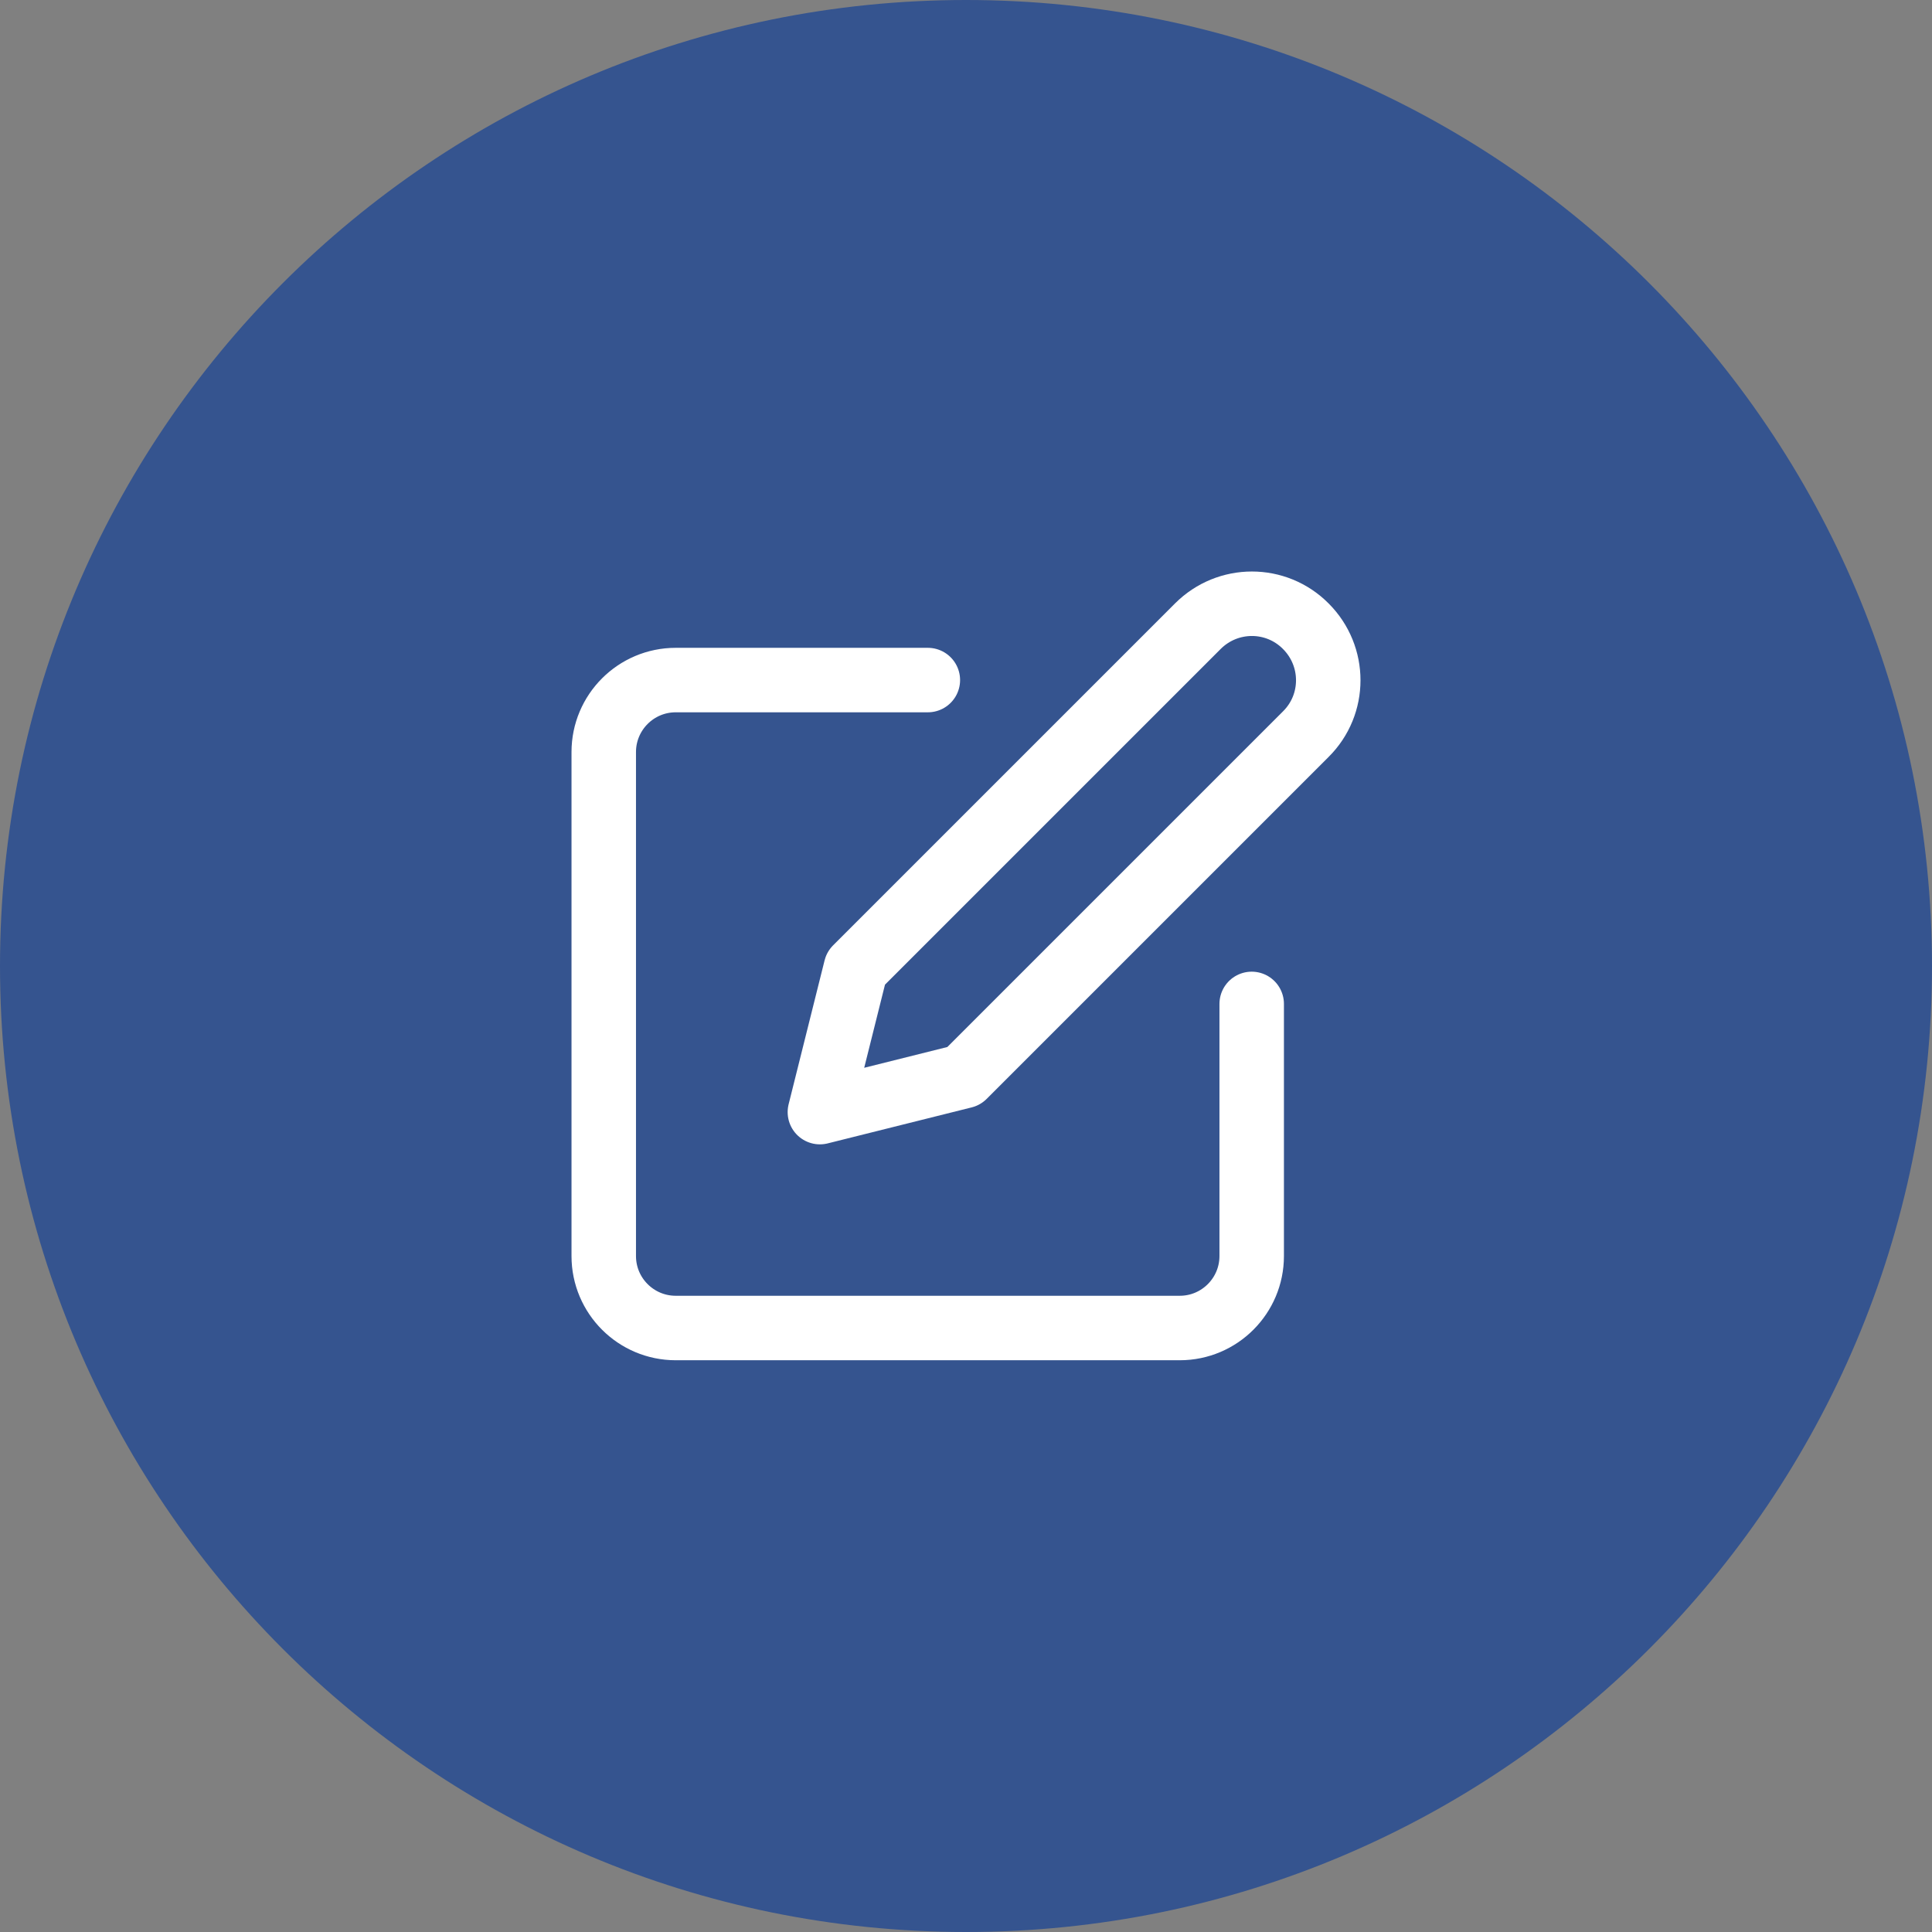
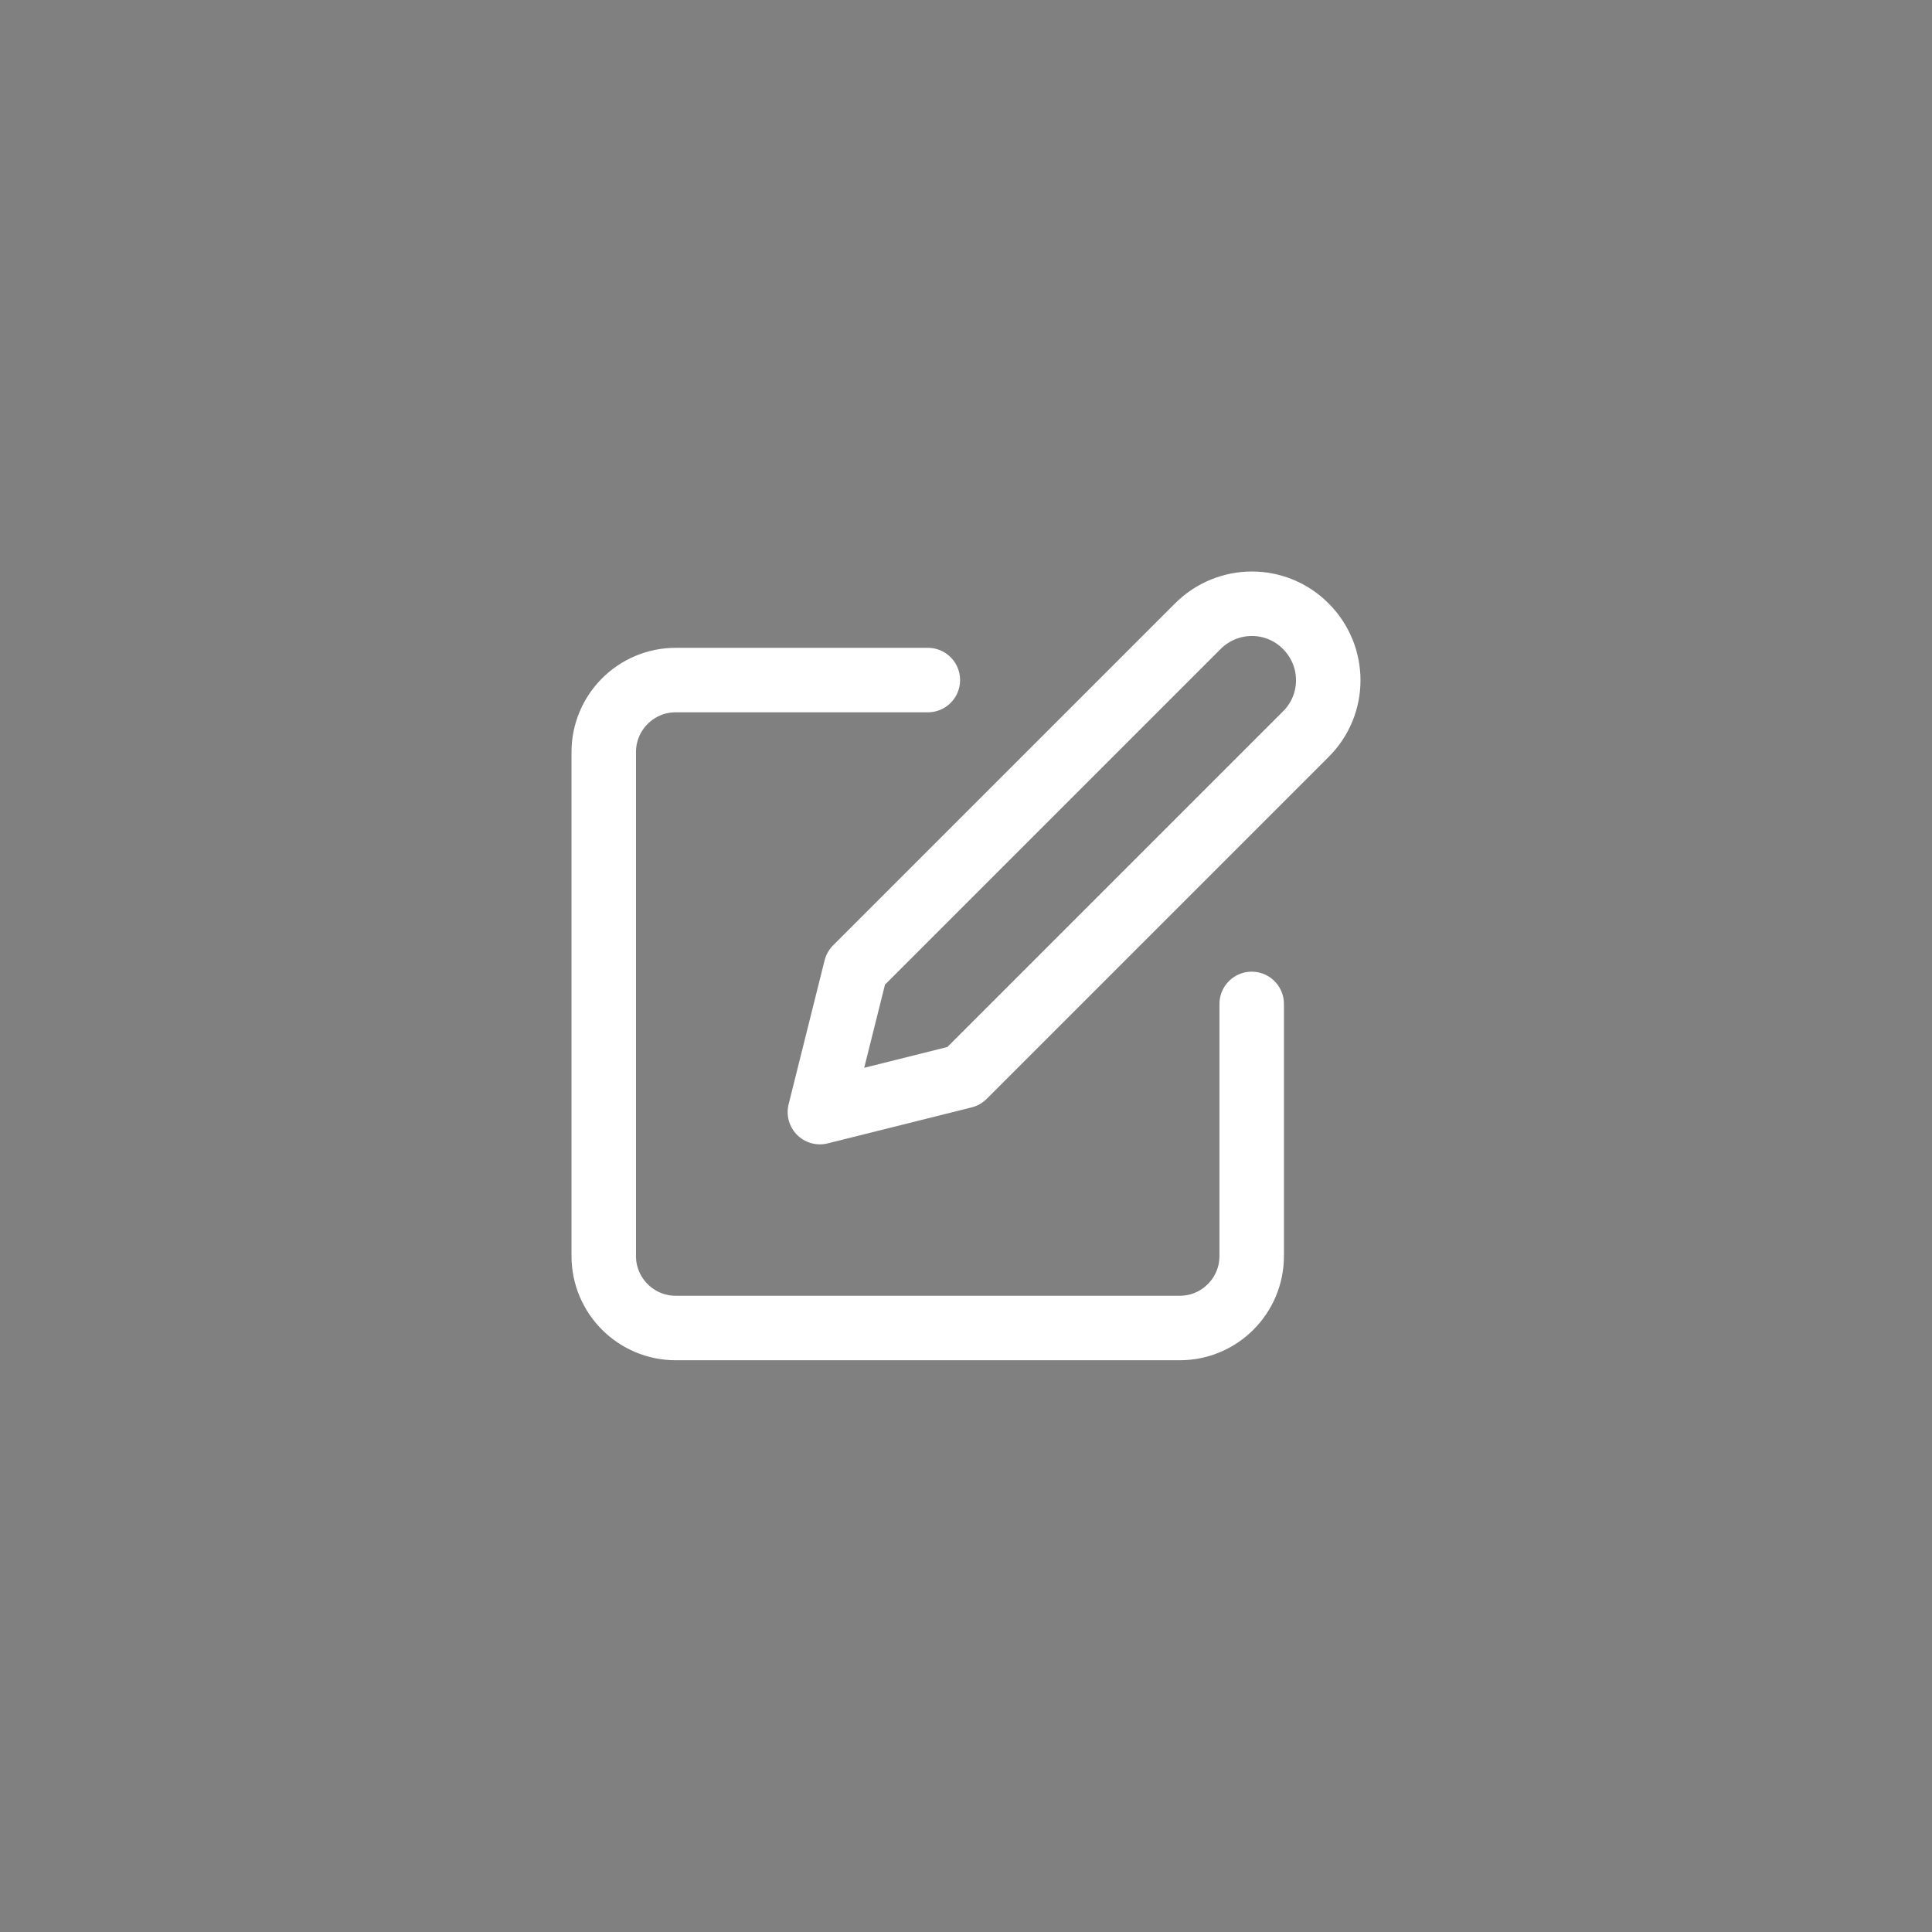
<svg xmlns="http://www.w3.org/2000/svg" viewBox="0 0 80 80">
  <rect x="0" y="0" width="80" height="80" fill="#808080" stroke="none" />
  <defs>
    <style>
      .cls-1 {
        fill: none;
        stroke: #fff;
        stroke-linecap: round;
        stroke-linejoin: round;
        stroke-width: 2.67px;
      }

      .cls-2 {
        fill: #35548f;
      }
    </style>
  </defs>
  <g id="Layer_1" data-name="Layer 1">
-     <path class="cls-2" d="M40,0h0c22.09,0,40,17.91,40,40h0c0,22.09-17.91,40-40,40h0C17.91,80,0,62.09,0,40h0C0,17.91,17.91,0,40,0Z" />
-   </g>
+     </g>
  <g id="Layer_9" data-name="Layer 9">
    <g>
      <path class="cls-1" d="M38.42,28.16h-10.44c-1.65,0-2.98,1.34-2.98,2.98v20.87c0,1.65,1.34,2.98,2.98,2.98h20.87c1.65,0,2.98-1.34,2.98-2.98v-10.44" />
      <path class="cls-1" d="M49.6,25.93c1.24-1.24,3.24-1.24,4.47,0,1.24,1.24,1.24,3.24,0,4.47l-14.16,14.16-5.96,1.49,1.49-5.96,14.16-14.16Z" />
    </g>
  </g>
</svg>